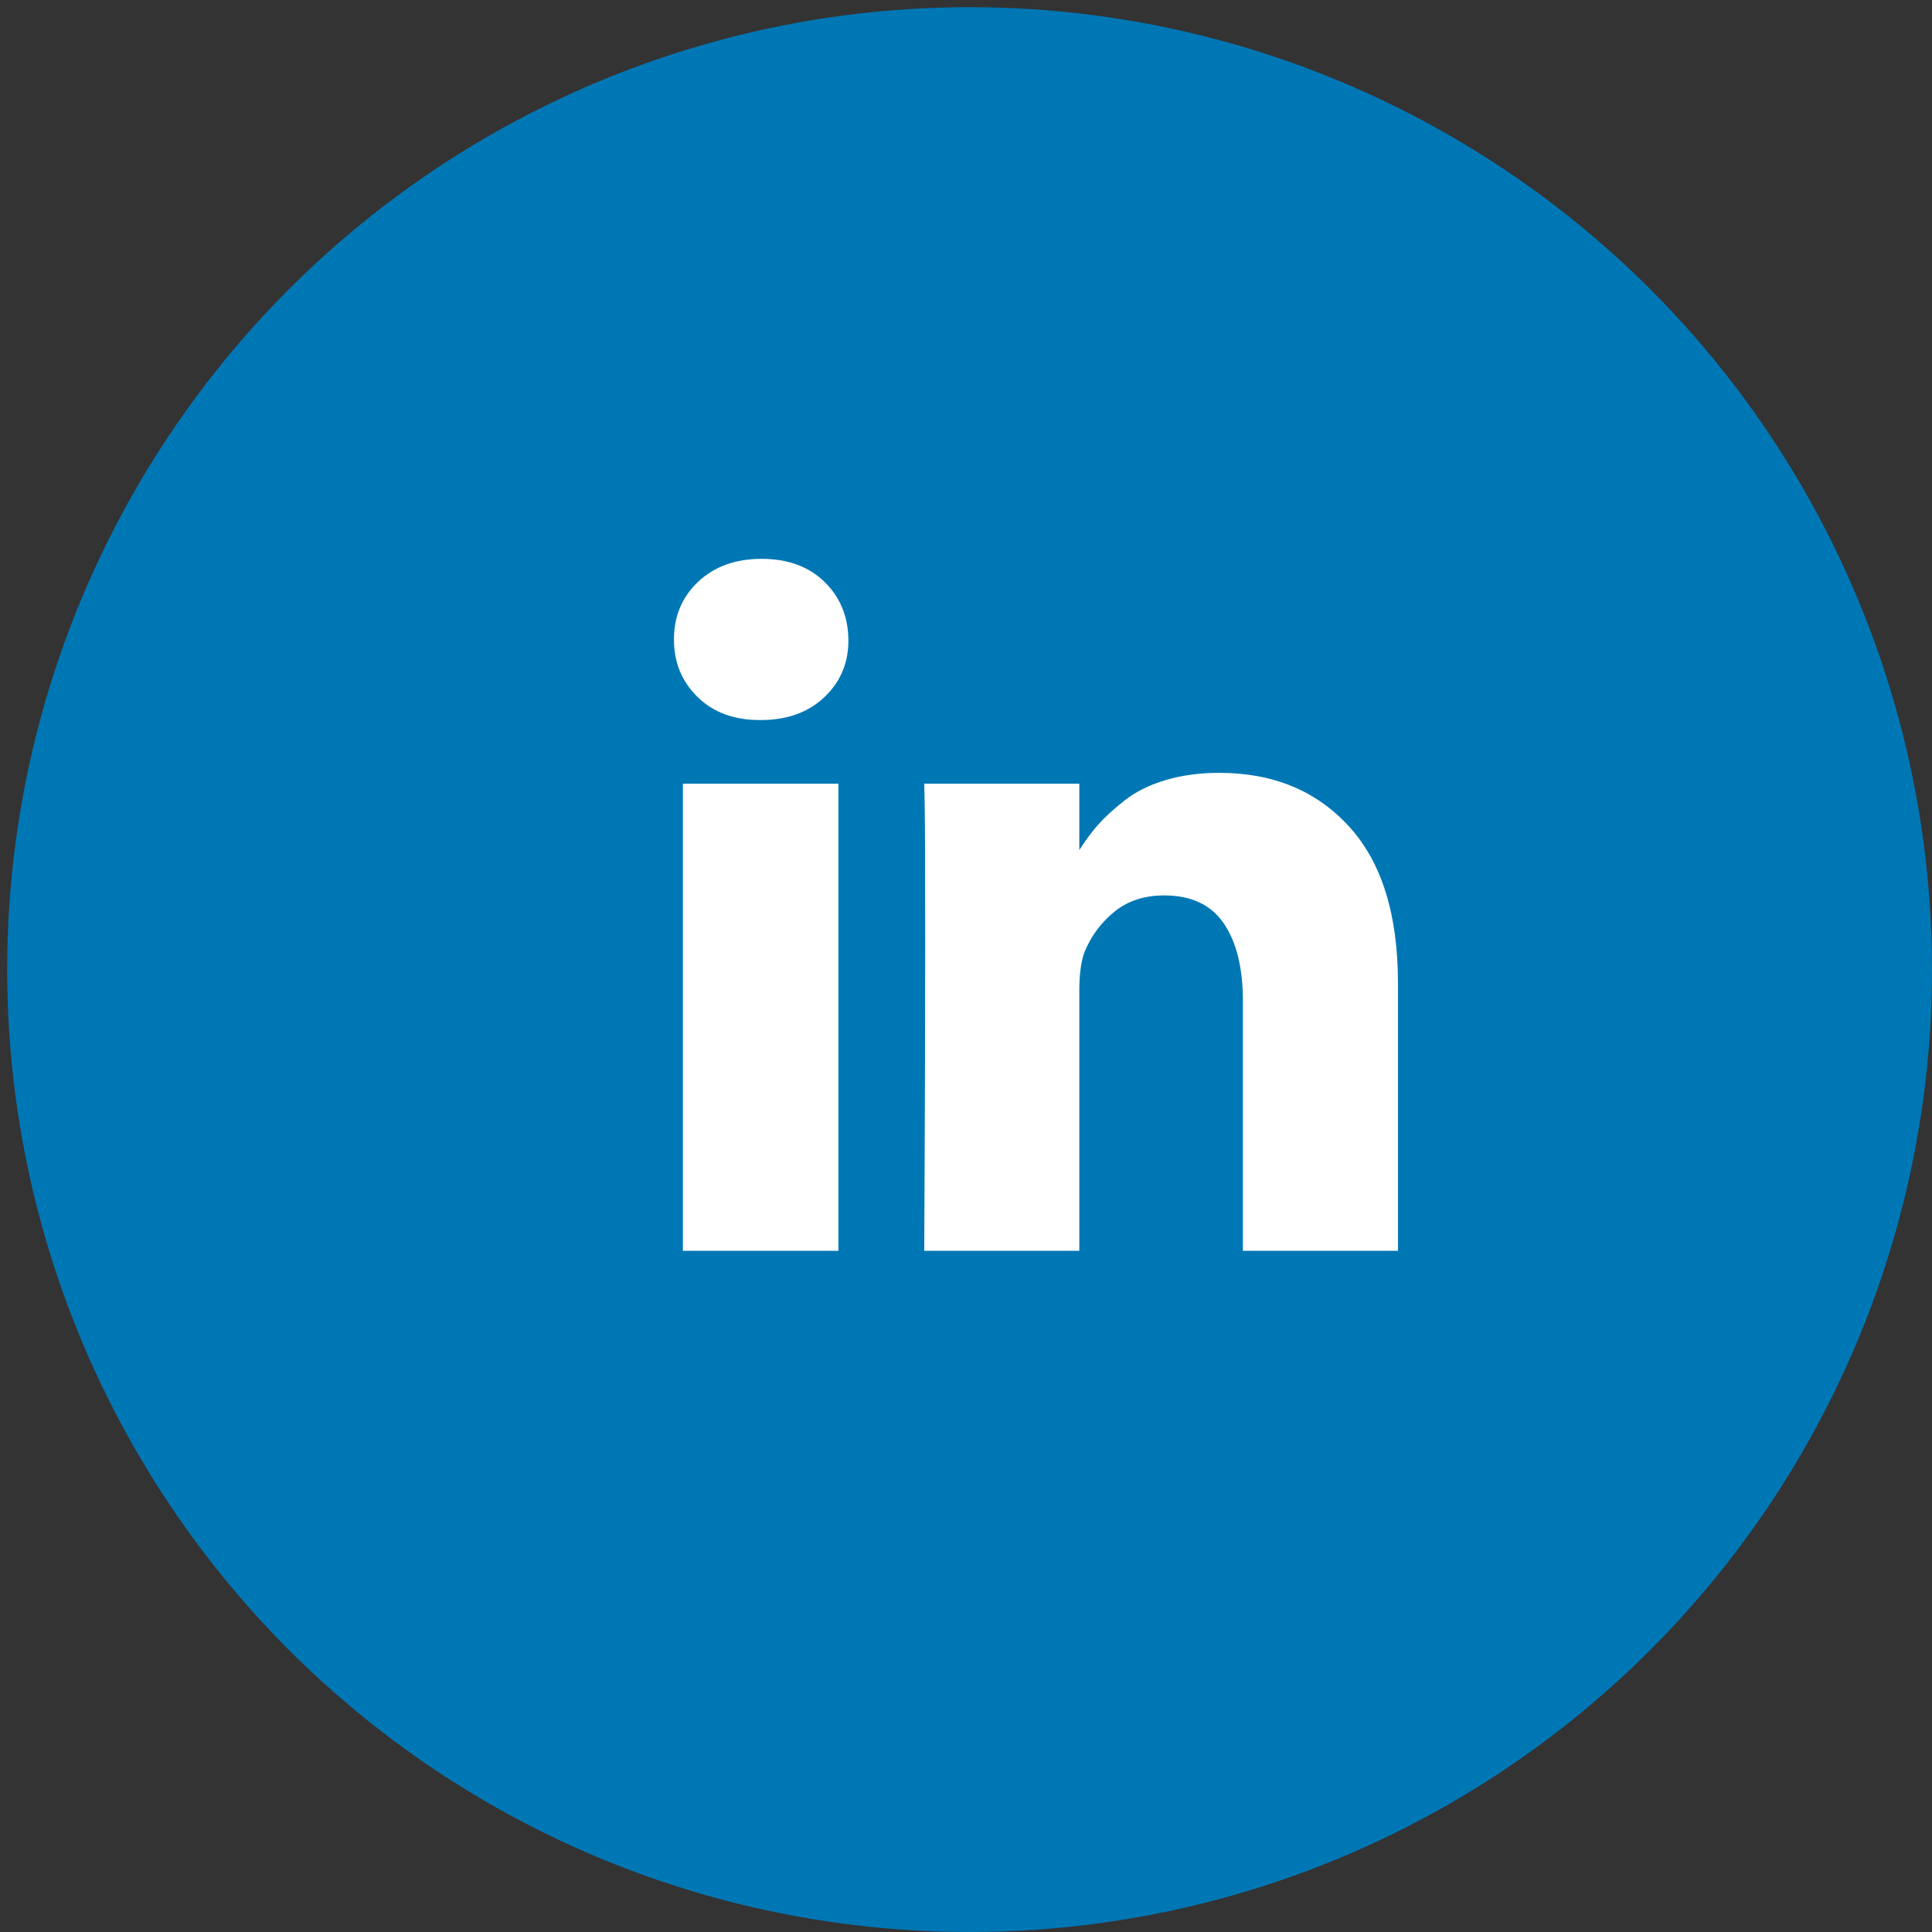
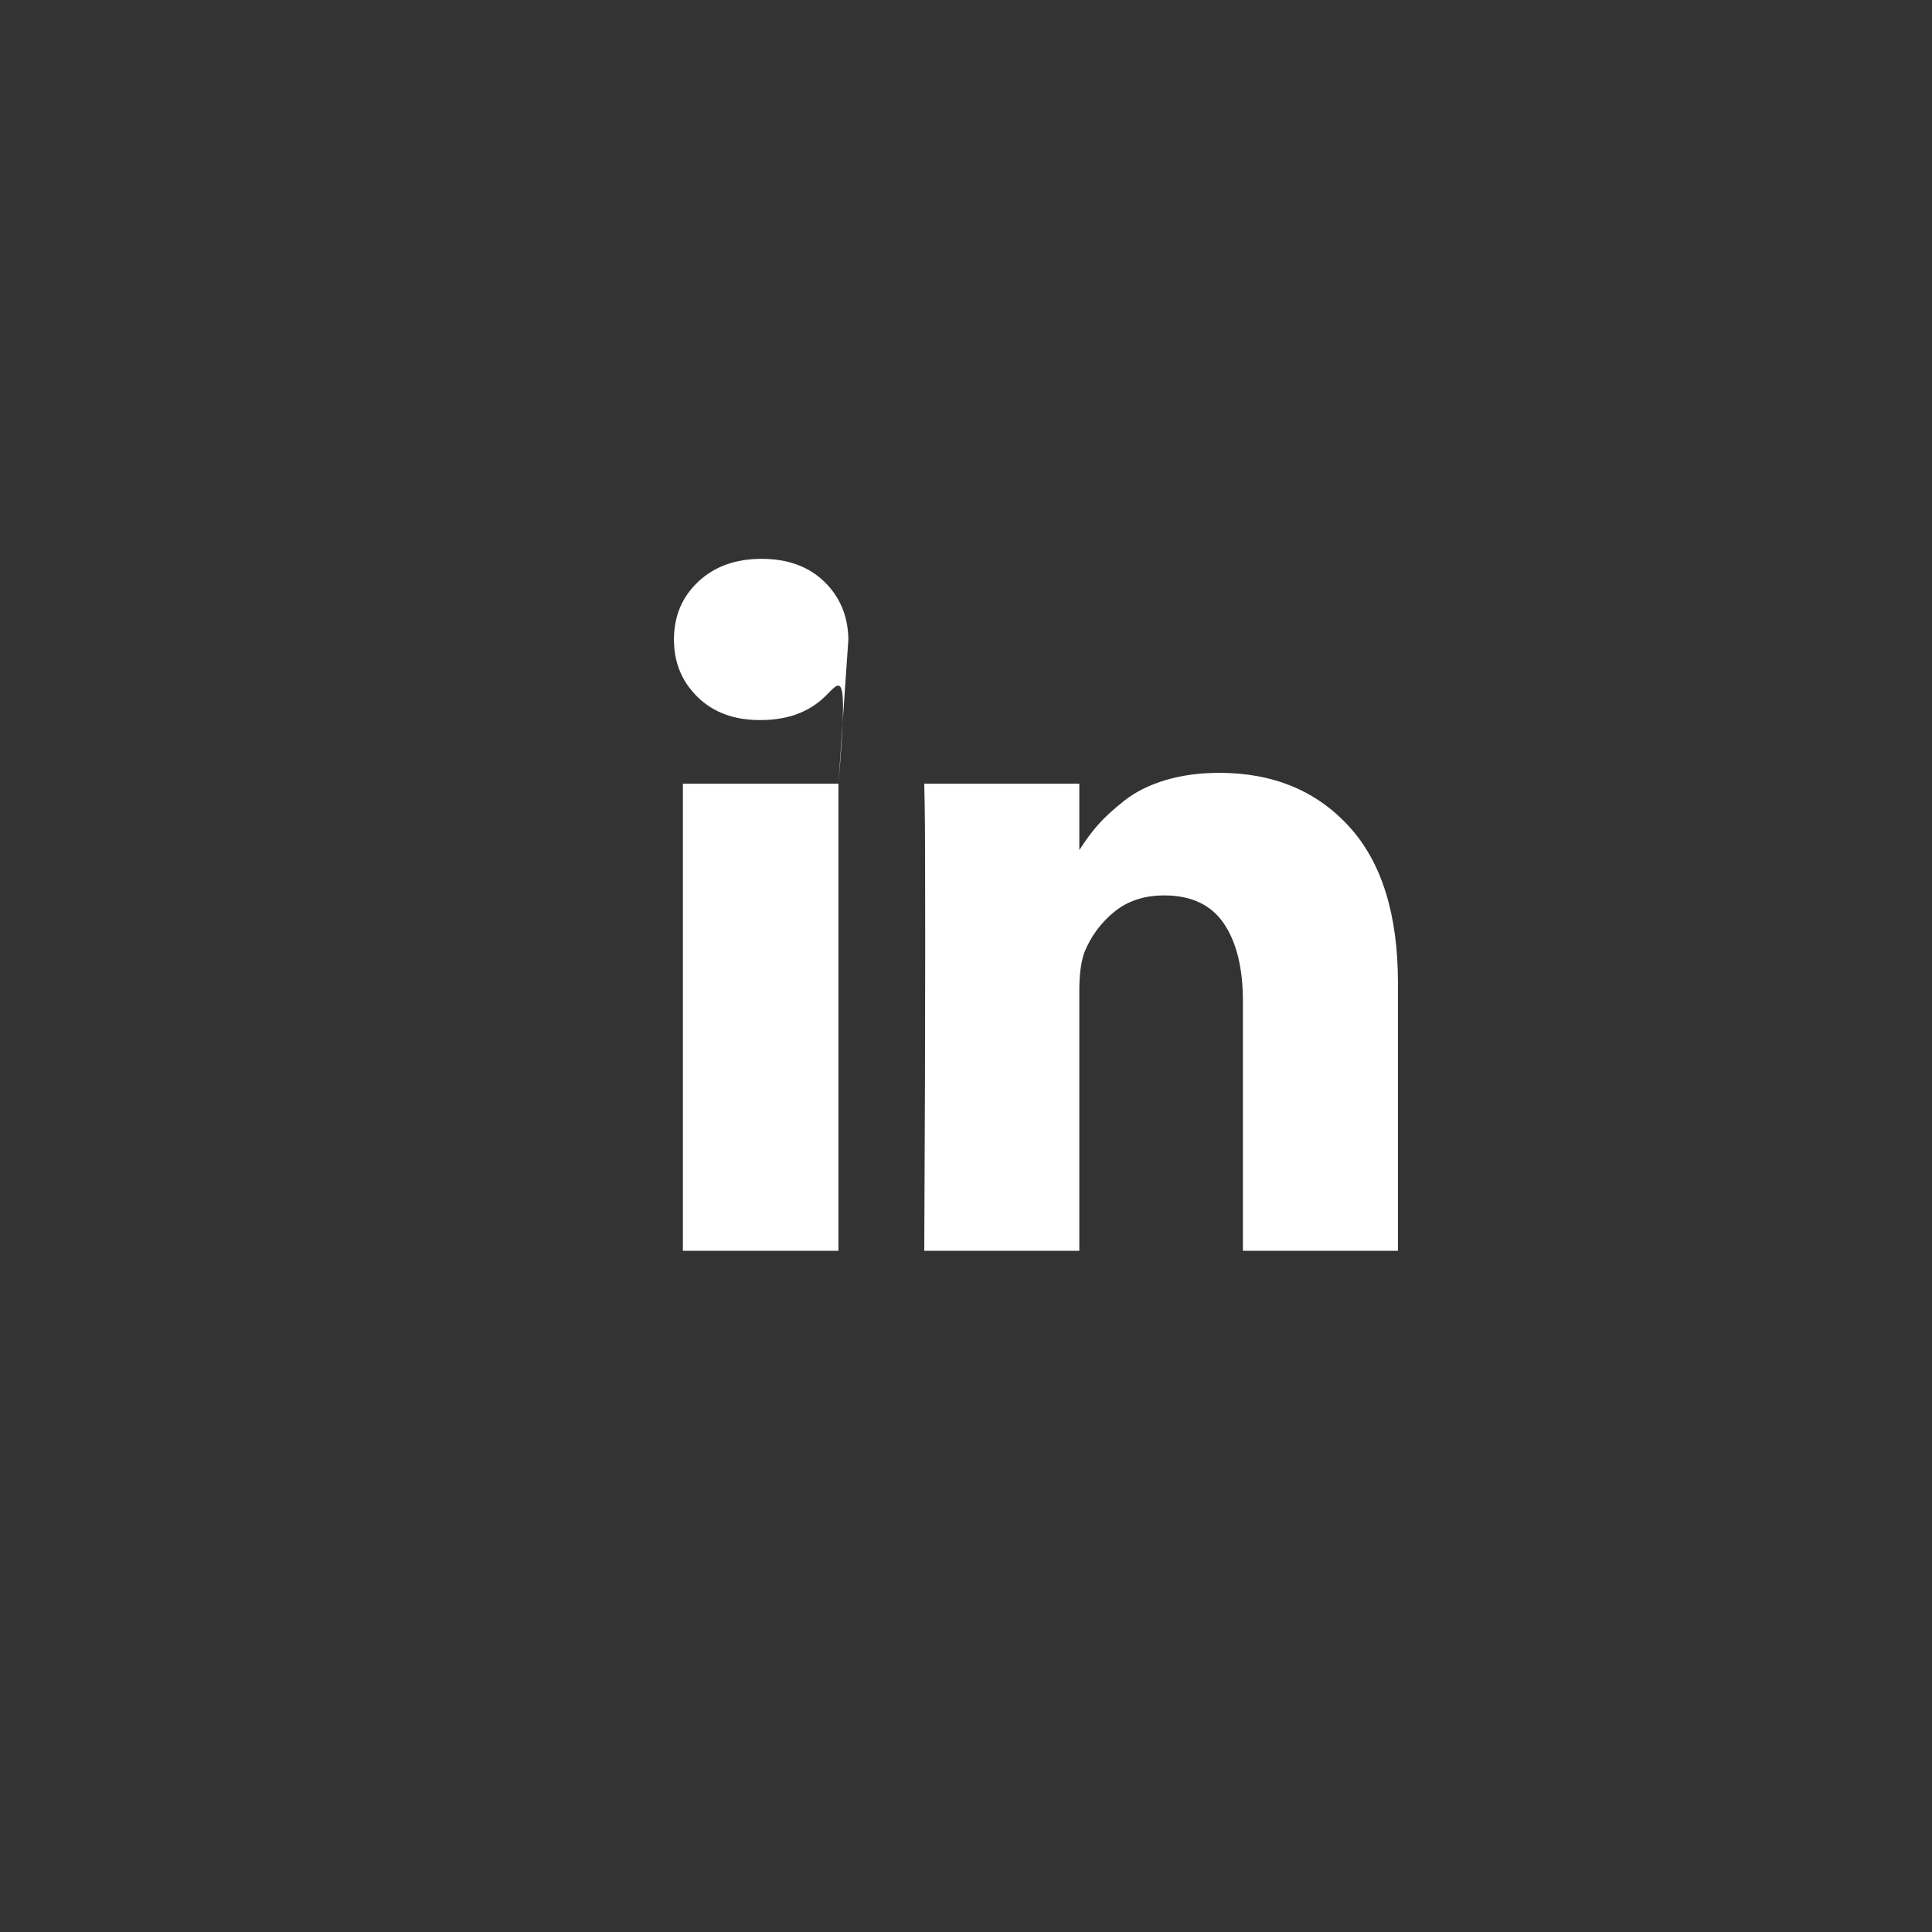
<svg xmlns="http://www.w3.org/2000/svg" width="43px" height="43px" viewBox="0 0 43 43" version="1.1">
  <rect x="0" y="0" width="43" height="43" fill="#333333" stroke="none" />
  <title>LinkedIn Copy</title>
  <desc>Created with Sketch.</desc>
  <g id="Sign-in-Page---Chosen-concept" stroke="none" stroke-width="1" fill="none" fill-rule="evenodd">
    <g id="Socials-Copy-2" transform="translate(-161, 1)">
      <g id="LinkedIn-Copy" transform="translate(162, 0)">
-         <circle id="Oval-2" stroke="#0077B5" stroke-width="1.68" fill="#0077B5" cx="20.58" cy="20.58" r="20.58" />
-         <path d="M17.661,16.443 L17.661,26.839 L14.199,26.839 L14.199,16.443 L17.661,16.443 Z M17.882,13.232 C17.889,13.743 17.712,14.17 17.352,14.512 C16.992,14.855 16.518,15.026 15.93,15.026 L15.909,15.026 C15.336,15.026 14.874,14.855 14.525,14.512 C14.175,14.17 14,13.743 14,13.232 C14,12.715 14.18,12.286 14.54,11.947 C14.9,11.608 15.371,11.438 15.951,11.438 C16.532,11.438 16.997,11.608 17.347,11.947 C17.696,12.286 17.875,12.715 17.882,13.232 Z M23.022,17.92 C23.156,17.71 23.292,17.525 23.431,17.366 C23.578,17.198 23.776,17.016 24.024,16.82 C24.273,16.624 24.577,16.472 24.937,16.364 C25.297,16.256 25.698,16.201 26.138,16.201 C27.334,16.201 28.296,16.598 29.023,17.392 C29.751,18.186 30.114,19.349 30.114,20.88 L30.114,26.839 L26.663,26.839 L26.663,21.279 C26.663,20.545 26.521,19.969 26.238,19.553 C25.955,19.137 25.512,18.929 24.911,18.929 C24.47,18.929 24.101,19.05 23.804,19.291 C23.507,19.532 23.285,19.831 23.138,20.188 C23.061,20.398 23.022,20.681 23.022,21.038 L23.022,26.839 L19.571,26.839 C19.585,24.049 19.592,21.786 19.592,20.052 C19.592,18.317 19.588,17.282 19.581,16.946 L19.571,16.443 L23.022,16.443 L23.022,17.92 L23.022,17.92 Z" id="" fill="#FFFFFF" fill-rule="nonzero" />
+         <path d="M17.661,16.443 L17.661,26.839 L14.199,26.839 L14.199,16.443 L17.661,16.443 Z C17.889,13.743 17.712,14.17 17.352,14.512 C16.992,14.855 16.518,15.026 15.93,15.026 L15.909,15.026 C15.336,15.026 14.874,14.855 14.525,14.512 C14.175,14.17 14,13.743 14,13.232 C14,12.715 14.18,12.286 14.54,11.947 C14.9,11.608 15.371,11.438 15.951,11.438 C16.532,11.438 16.997,11.608 17.347,11.947 C17.696,12.286 17.875,12.715 17.882,13.232 Z M23.022,17.92 C23.156,17.71 23.292,17.525 23.431,17.366 C23.578,17.198 23.776,17.016 24.024,16.82 C24.273,16.624 24.577,16.472 24.937,16.364 C25.297,16.256 25.698,16.201 26.138,16.201 C27.334,16.201 28.296,16.598 29.023,17.392 C29.751,18.186 30.114,19.349 30.114,20.88 L30.114,26.839 L26.663,26.839 L26.663,21.279 C26.663,20.545 26.521,19.969 26.238,19.553 C25.955,19.137 25.512,18.929 24.911,18.929 C24.47,18.929 24.101,19.05 23.804,19.291 C23.507,19.532 23.285,19.831 23.138,20.188 C23.061,20.398 23.022,20.681 23.022,21.038 L23.022,26.839 L19.571,26.839 C19.585,24.049 19.592,21.786 19.592,20.052 C19.592,18.317 19.588,17.282 19.581,16.946 L19.571,16.443 L23.022,16.443 L23.022,17.92 L23.022,17.92 Z" id="" fill="#FFFFFF" fill-rule="nonzero" />
      </g>
    </g>
  </g>
</svg>